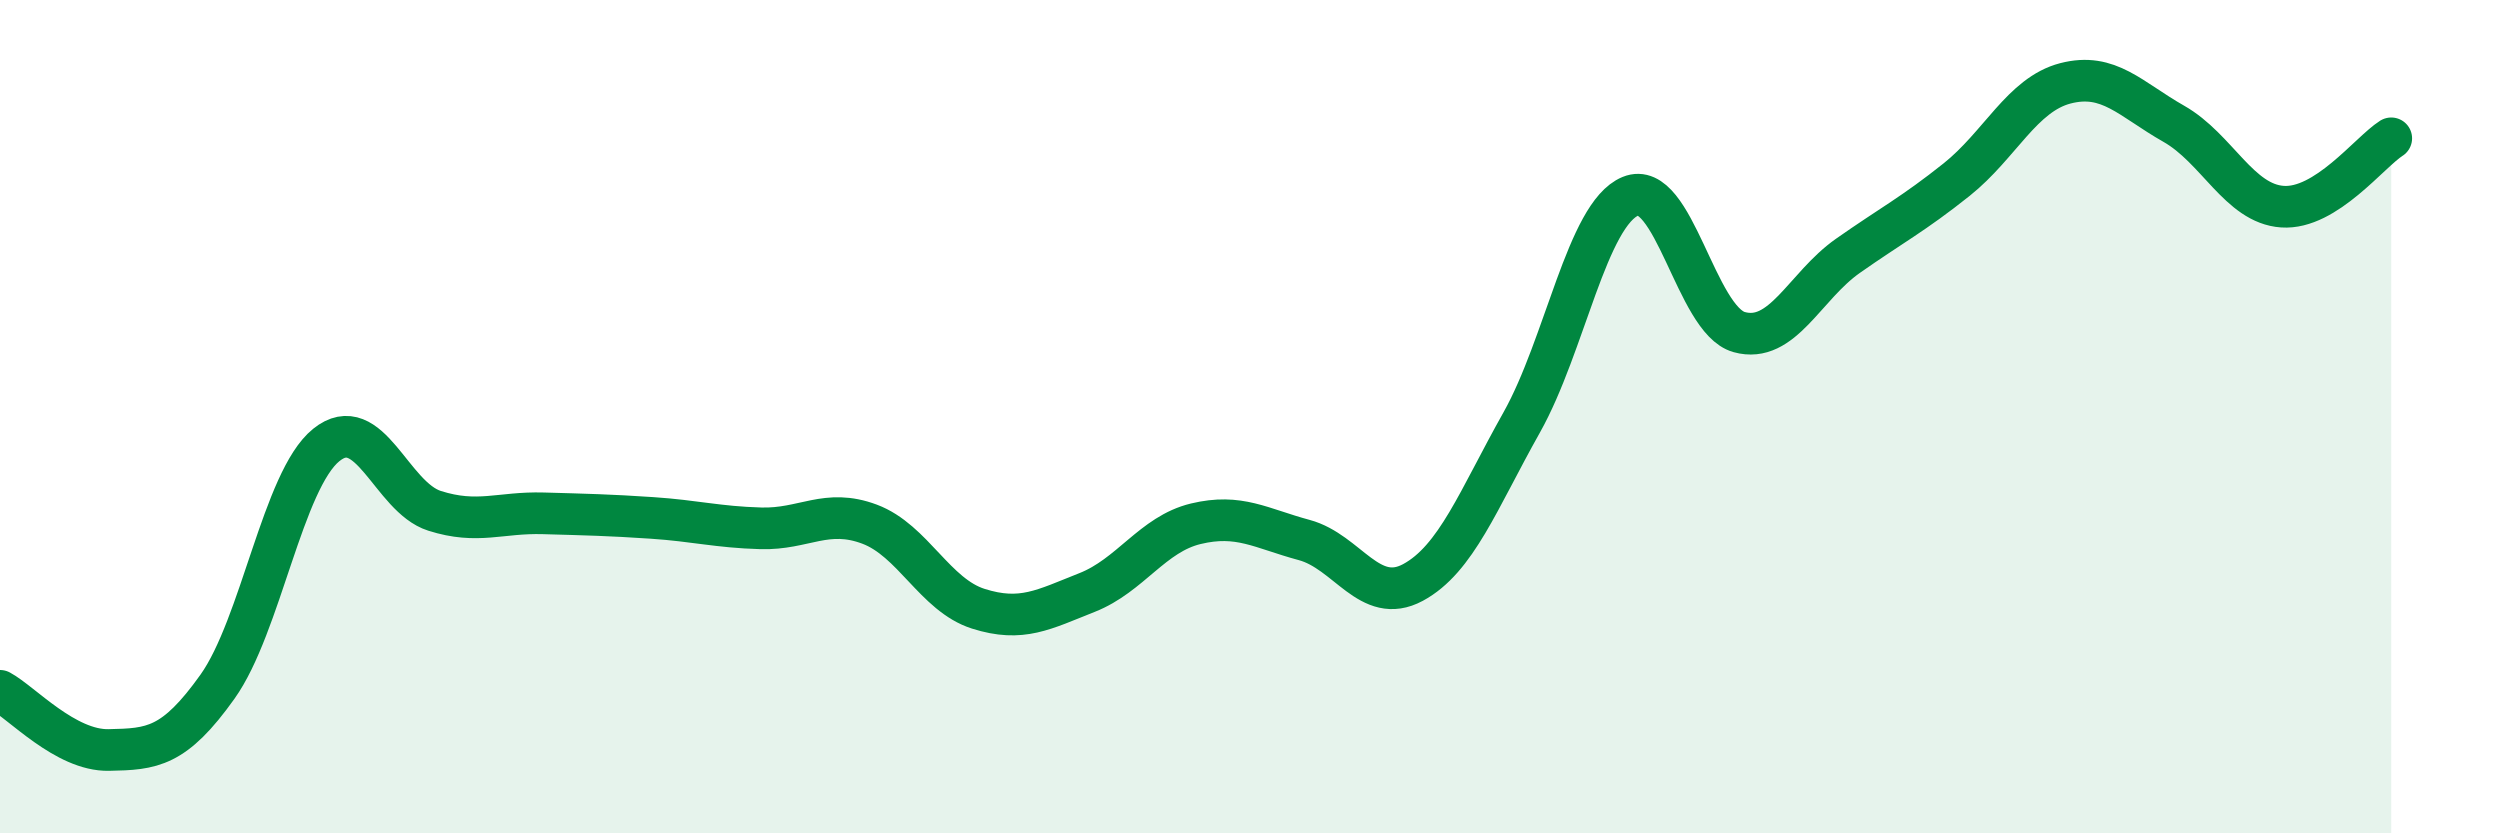
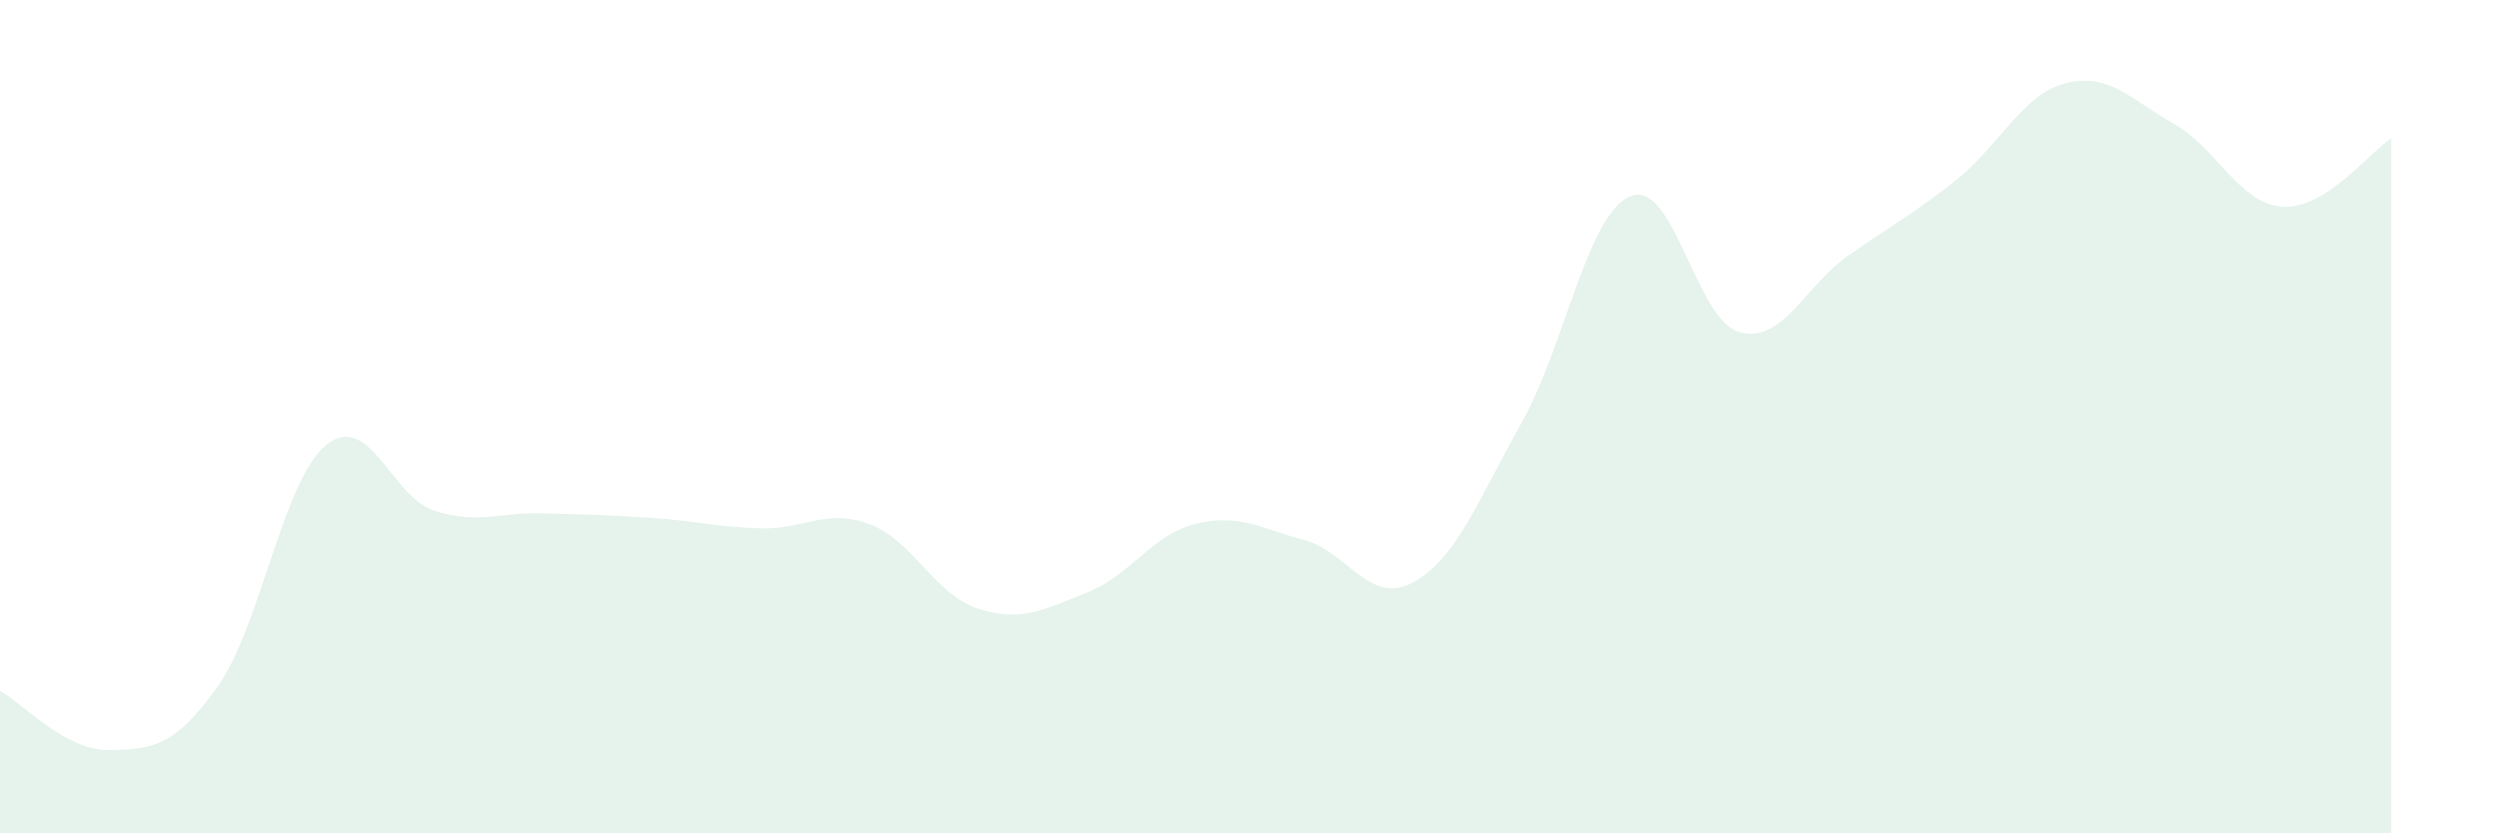
<svg xmlns="http://www.w3.org/2000/svg" width="60" height="20" viewBox="0 0 60 20">
  <path d="M 0,16.58 C 0.52,16.86 1.57,18.02 2.61,18 C 3.65,17.98 4.18,17.94 5.22,16.48 C 6.26,15.02 6.79,11.52 7.83,10.68 C 8.87,9.84 9.39,11.93 10.43,12.26 C 11.47,12.59 12,12.29 13.04,12.32 C 14.08,12.35 14.61,12.36 15.65,12.43 C 16.69,12.5 17.22,12.65 18.26,12.68 C 19.3,12.71 19.83,12.19 20.87,12.58 C 21.91,12.97 22.44,14.28 23.48,14.61 C 24.52,14.94 25.05,14.63 26.09,14.22 C 27.13,13.81 27.66,12.82 28.7,12.57 C 29.74,12.32 30.26,12.68 31.3,12.96 C 32.34,13.24 32.87,14.54 33.91,13.98 C 34.95,13.42 35.48,11.99 36.52,10.14 C 37.56,8.29 38.09,5.14 39.13,4.71 C 40.17,4.28 40.7,7.68 41.74,7.97 C 42.78,8.26 43.31,6.87 44.35,6.14 C 45.39,5.41 45.92,5.14 46.96,4.31 C 48,3.48 48.53,2.27 49.57,2 C 50.61,1.73 51.13,2.38 52.17,2.97 C 53.21,3.56 53.74,4.89 54.78,4.96 C 55.82,5.03 56.87,3.65 57.39,3.32L57.39 20L0 20Z" fill="#008740" opacity="0.1" stroke-linecap="round" stroke-linejoin="round" />
-   <path d="M 0,16.58 C 0.52,16.86 1.57,18.02 2.61,18 C 3.65,17.98 4.18,17.94 5.22,16.48 C 6.26,15.02 6.79,11.52 7.83,10.68 C 8.87,9.84 9.39,11.93 10.43,12.26 C 11.47,12.59 12,12.29 13.04,12.32 C 14.08,12.35 14.61,12.36 15.65,12.43 C 16.69,12.5 17.22,12.65 18.26,12.68 C 19.3,12.71 19.83,12.19 20.87,12.58 C 21.91,12.97 22.44,14.28 23.48,14.61 C 24.52,14.94 25.05,14.63 26.09,14.22 C 27.13,13.81 27.66,12.82 28.7,12.57 C 29.74,12.32 30.26,12.68 31.3,12.96 C 32.34,13.24 32.87,14.54 33.91,13.98 C 34.95,13.42 35.48,11.99 36.52,10.14 C 37.56,8.29 38.09,5.14 39.13,4.71 C 40.17,4.28 40.7,7.68 41.74,7.97 C 42.78,8.26 43.31,6.87 44.35,6.14 C 45.39,5.41 45.92,5.14 46.96,4.31 C 48,3.48 48.53,2.27 49.57,2 C 50.61,1.73 51.13,2.38 52.17,2.97 C 53.21,3.56 53.74,4.89 54.78,4.96 C 55.82,5.03 56.87,3.65 57.39,3.32" stroke="#008740" stroke-width="1" fill="none" stroke-linecap="round" stroke-linejoin="round" />
</svg>